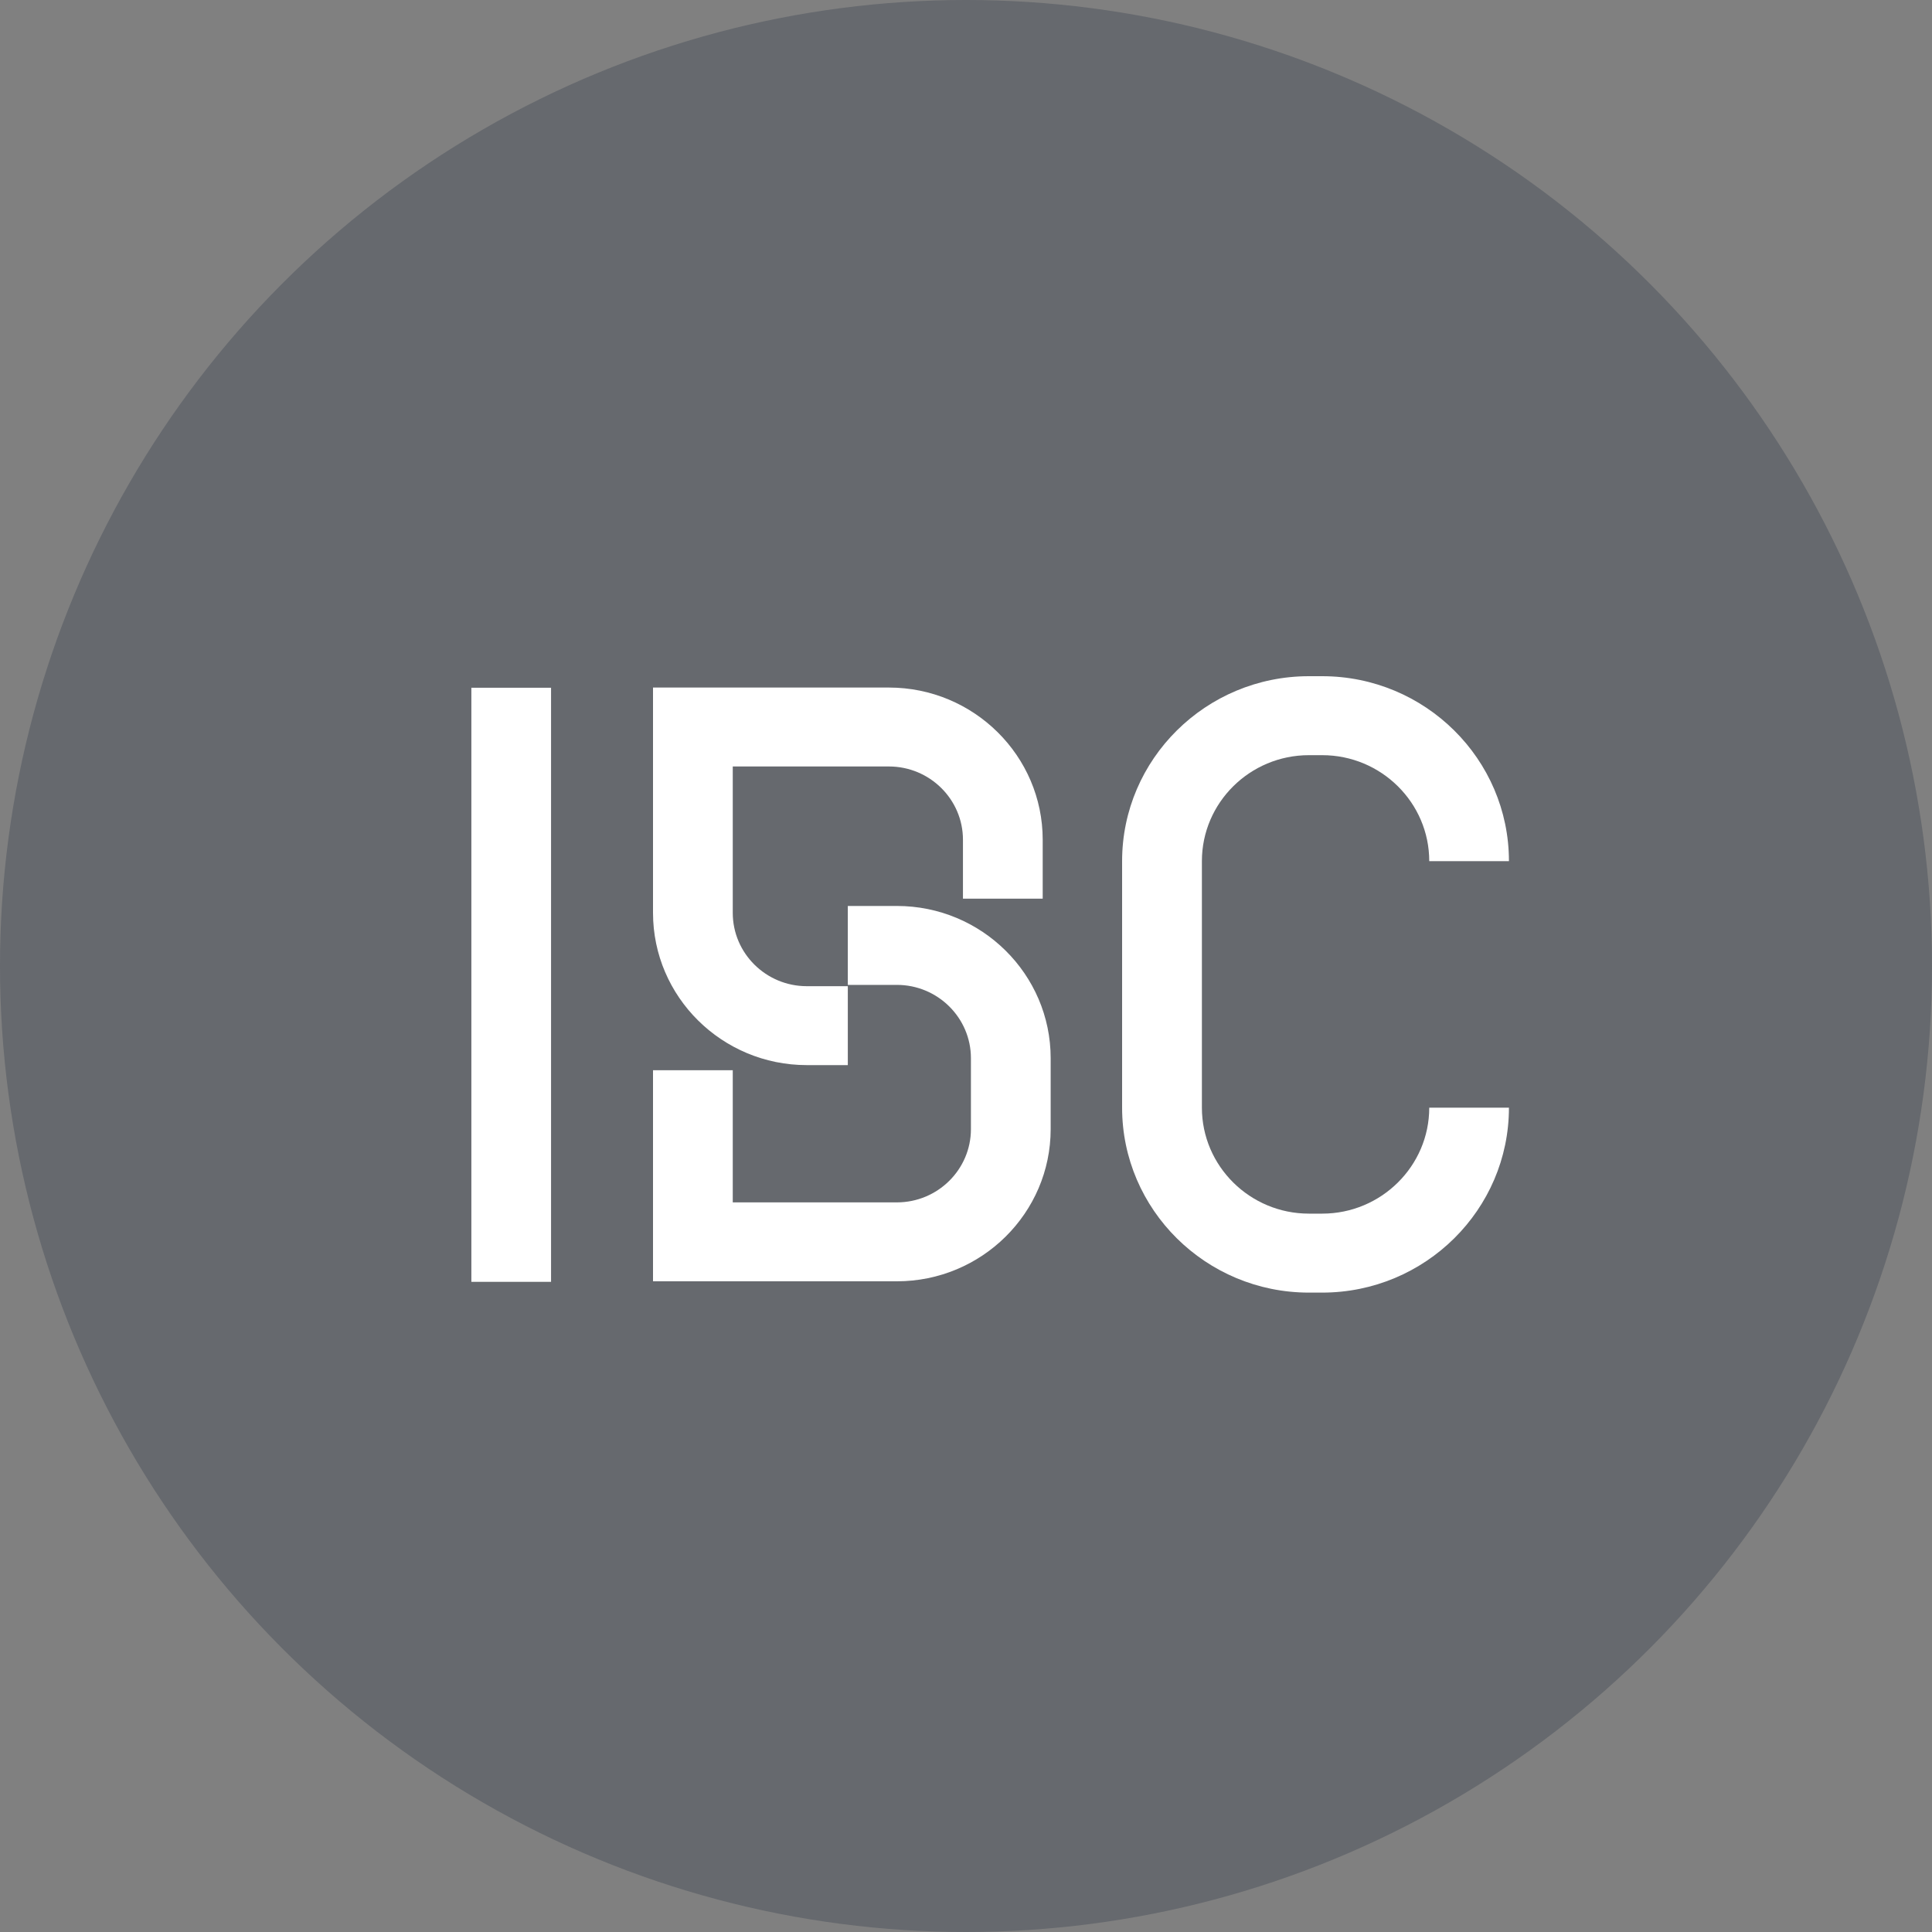
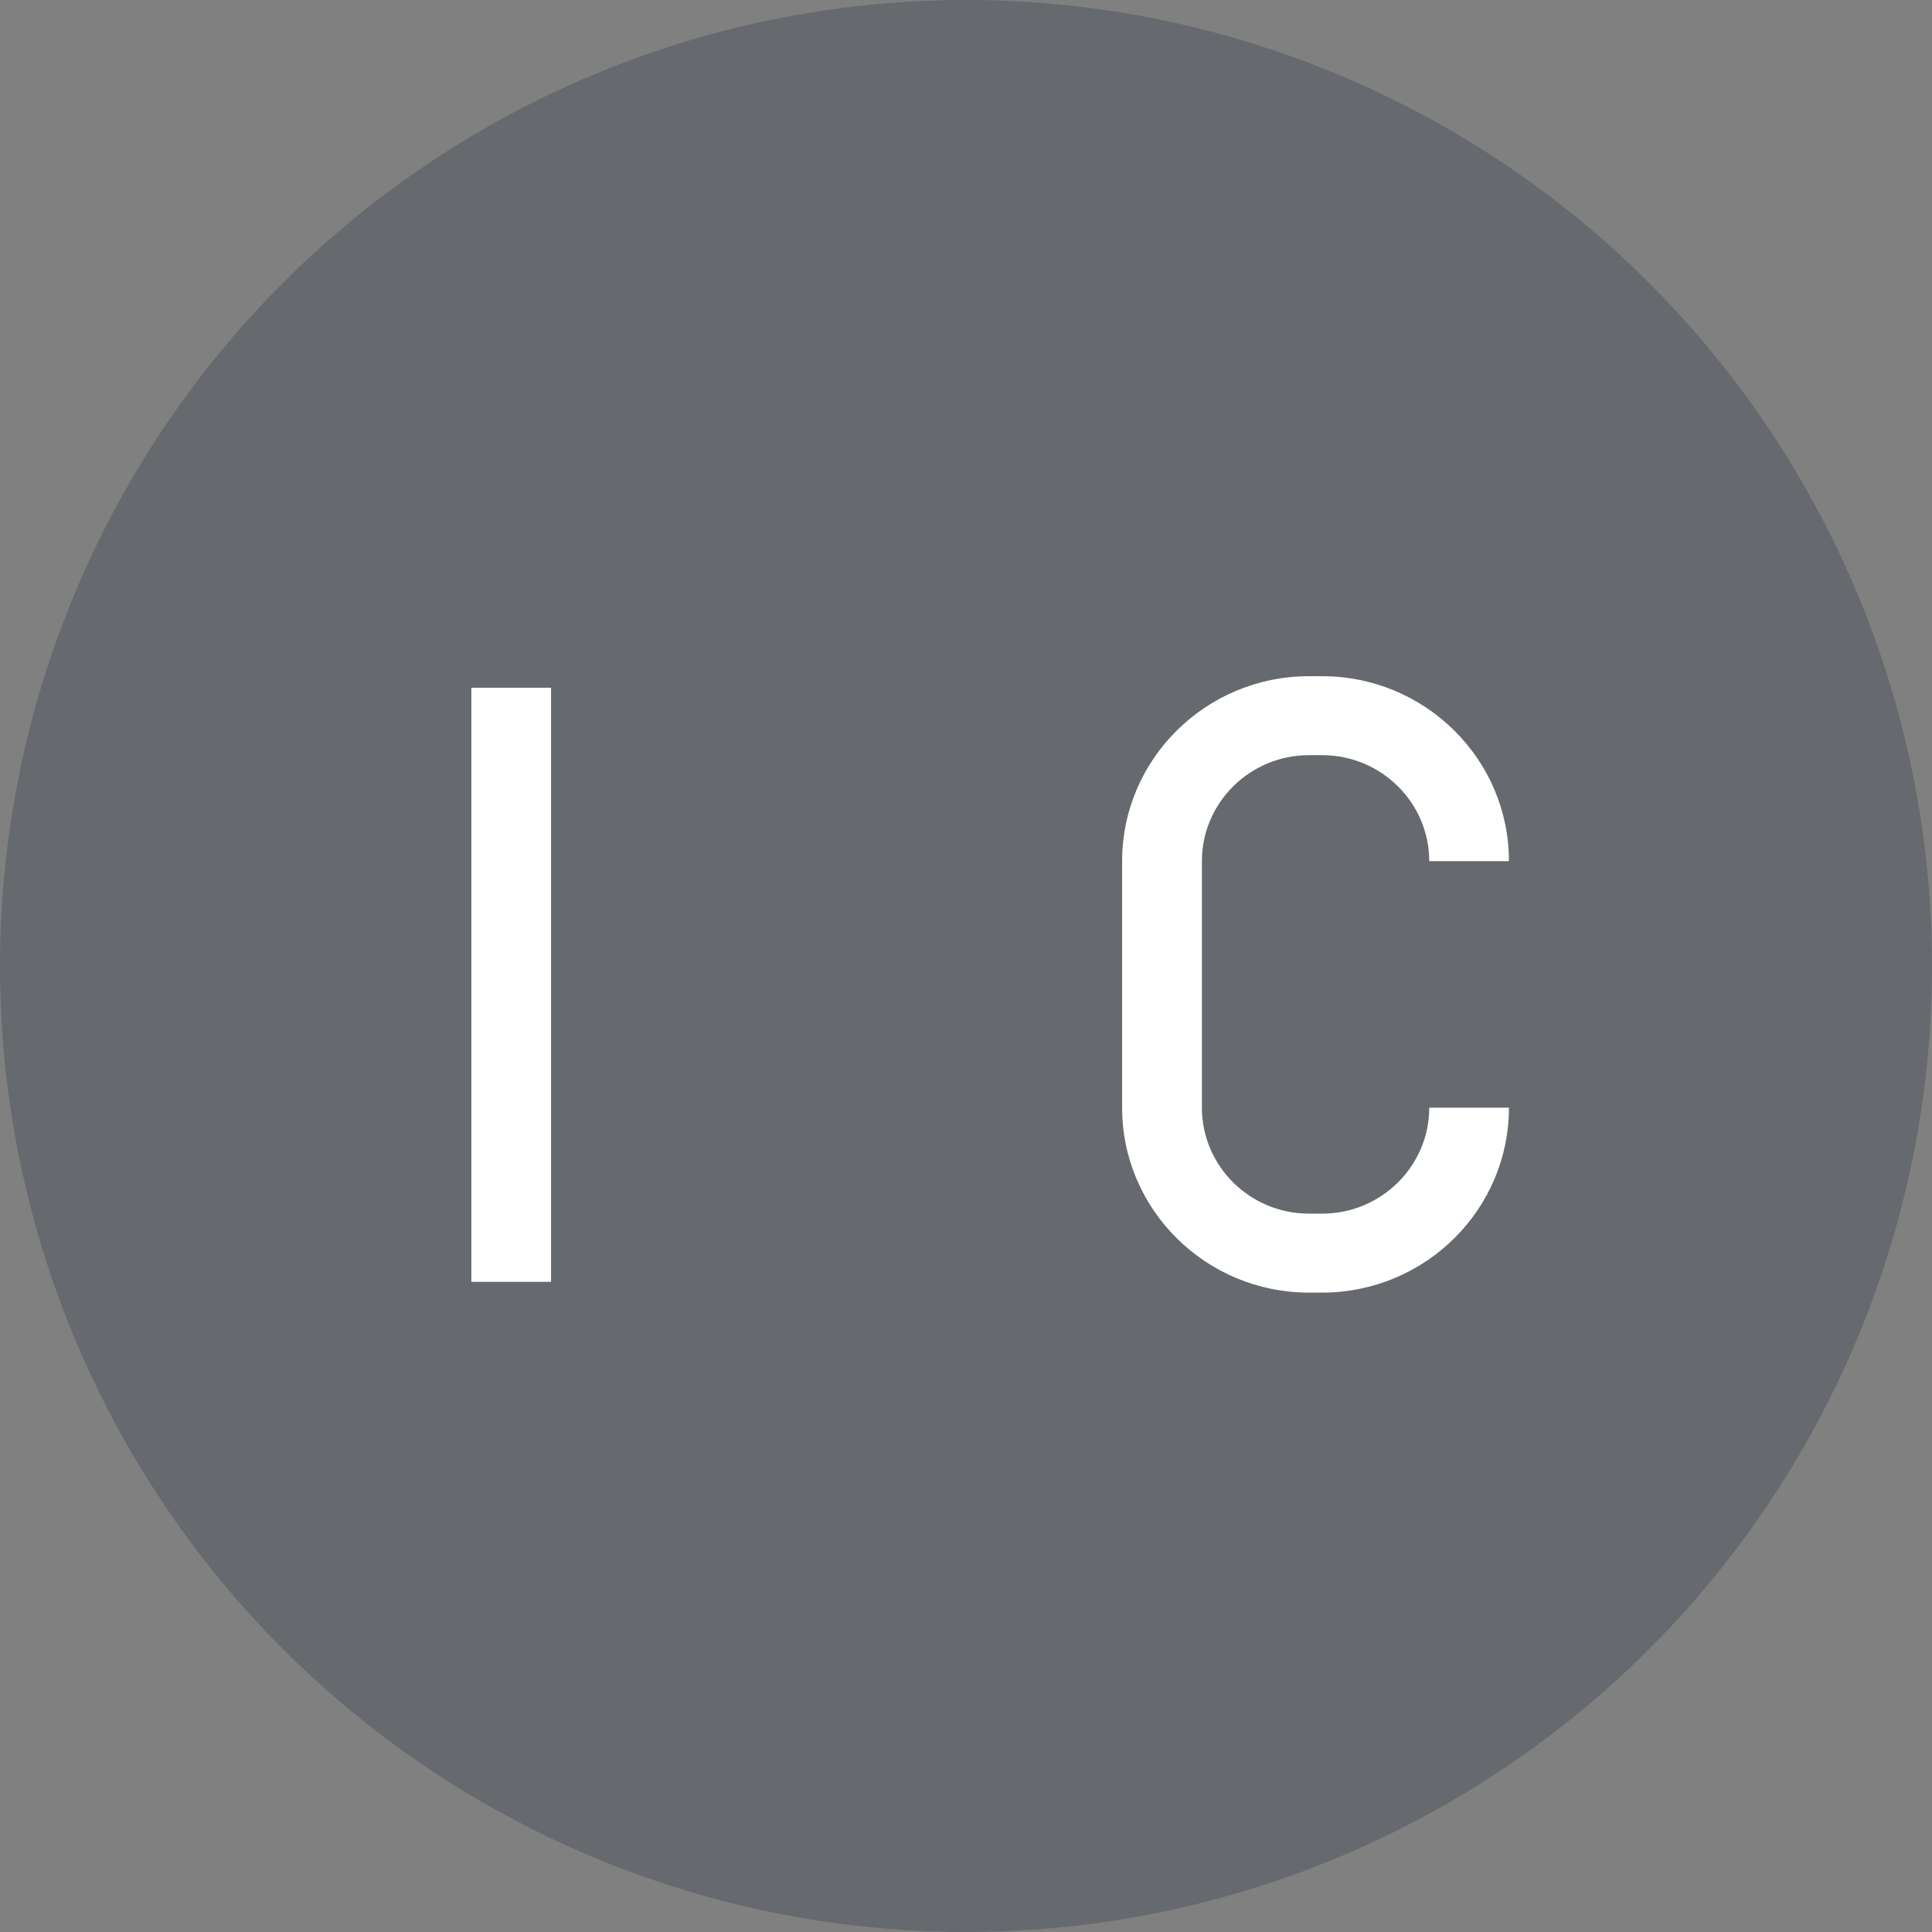
<svg xmlns="http://www.w3.org/2000/svg" width="40" height="40" viewBox="0 0 40 40" fill="none">
  <rect x="0" y="0" width="40" height="40" fill="#808080" stroke="none" />
  <circle cx="20" cy="20" r="20" fill="#404853" fill-opacity="0.4" />
  <path d="M11.409 14.239H9.759V26.539H11.409V14.239Z" fill="white" />
-   <path d="M17.553 22.052H16.704C14.948 22.052 13.52 20.638 13.52 18.9V14.235H18.404C20.16 14.235 21.588 15.648 21.588 17.386V18.606H19.937V17.386C19.937 16.55 19.249 15.869 18.404 15.869H15.171V18.9C15.171 19.737 15.859 20.418 16.704 20.418H17.553V22.052ZM21.753 23.377V21.909C21.753 20.171 20.325 18.757 18.569 18.757H17.553V20.391H18.569C19.414 20.391 20.102 21.072 20.102 21.909V23.377C20.102 24.213 19.414 24.894 18.569 24.894H15.171V22.158H13.52V26.528H18.569C20.325 26.528 21.753 25.114 21.753 23.377Z" fill="white" />
  <path d="M27.374 26.762H27.099C24.967 26.762 23.232 25.044 23.232 22.933V17.829C23.232 15.718 24.967 14 27.099 14H27.374C29.506 14 31.241 15.718 31.241 17.829H29.591C29.591 16.619 28.596 15.635 27.375 15.635H27.1C25.878 15.635 24.884 16.619 24.884 17.829V22.933C24.884 24.142 25.878 25.127 27.1 25.127H27.375C28.596 25.127 29.591 24.142 29.591 22.933H31.241C31.241 25.044 29.506 26.762 27.374 26.762Z" fill="white" />
</svg>